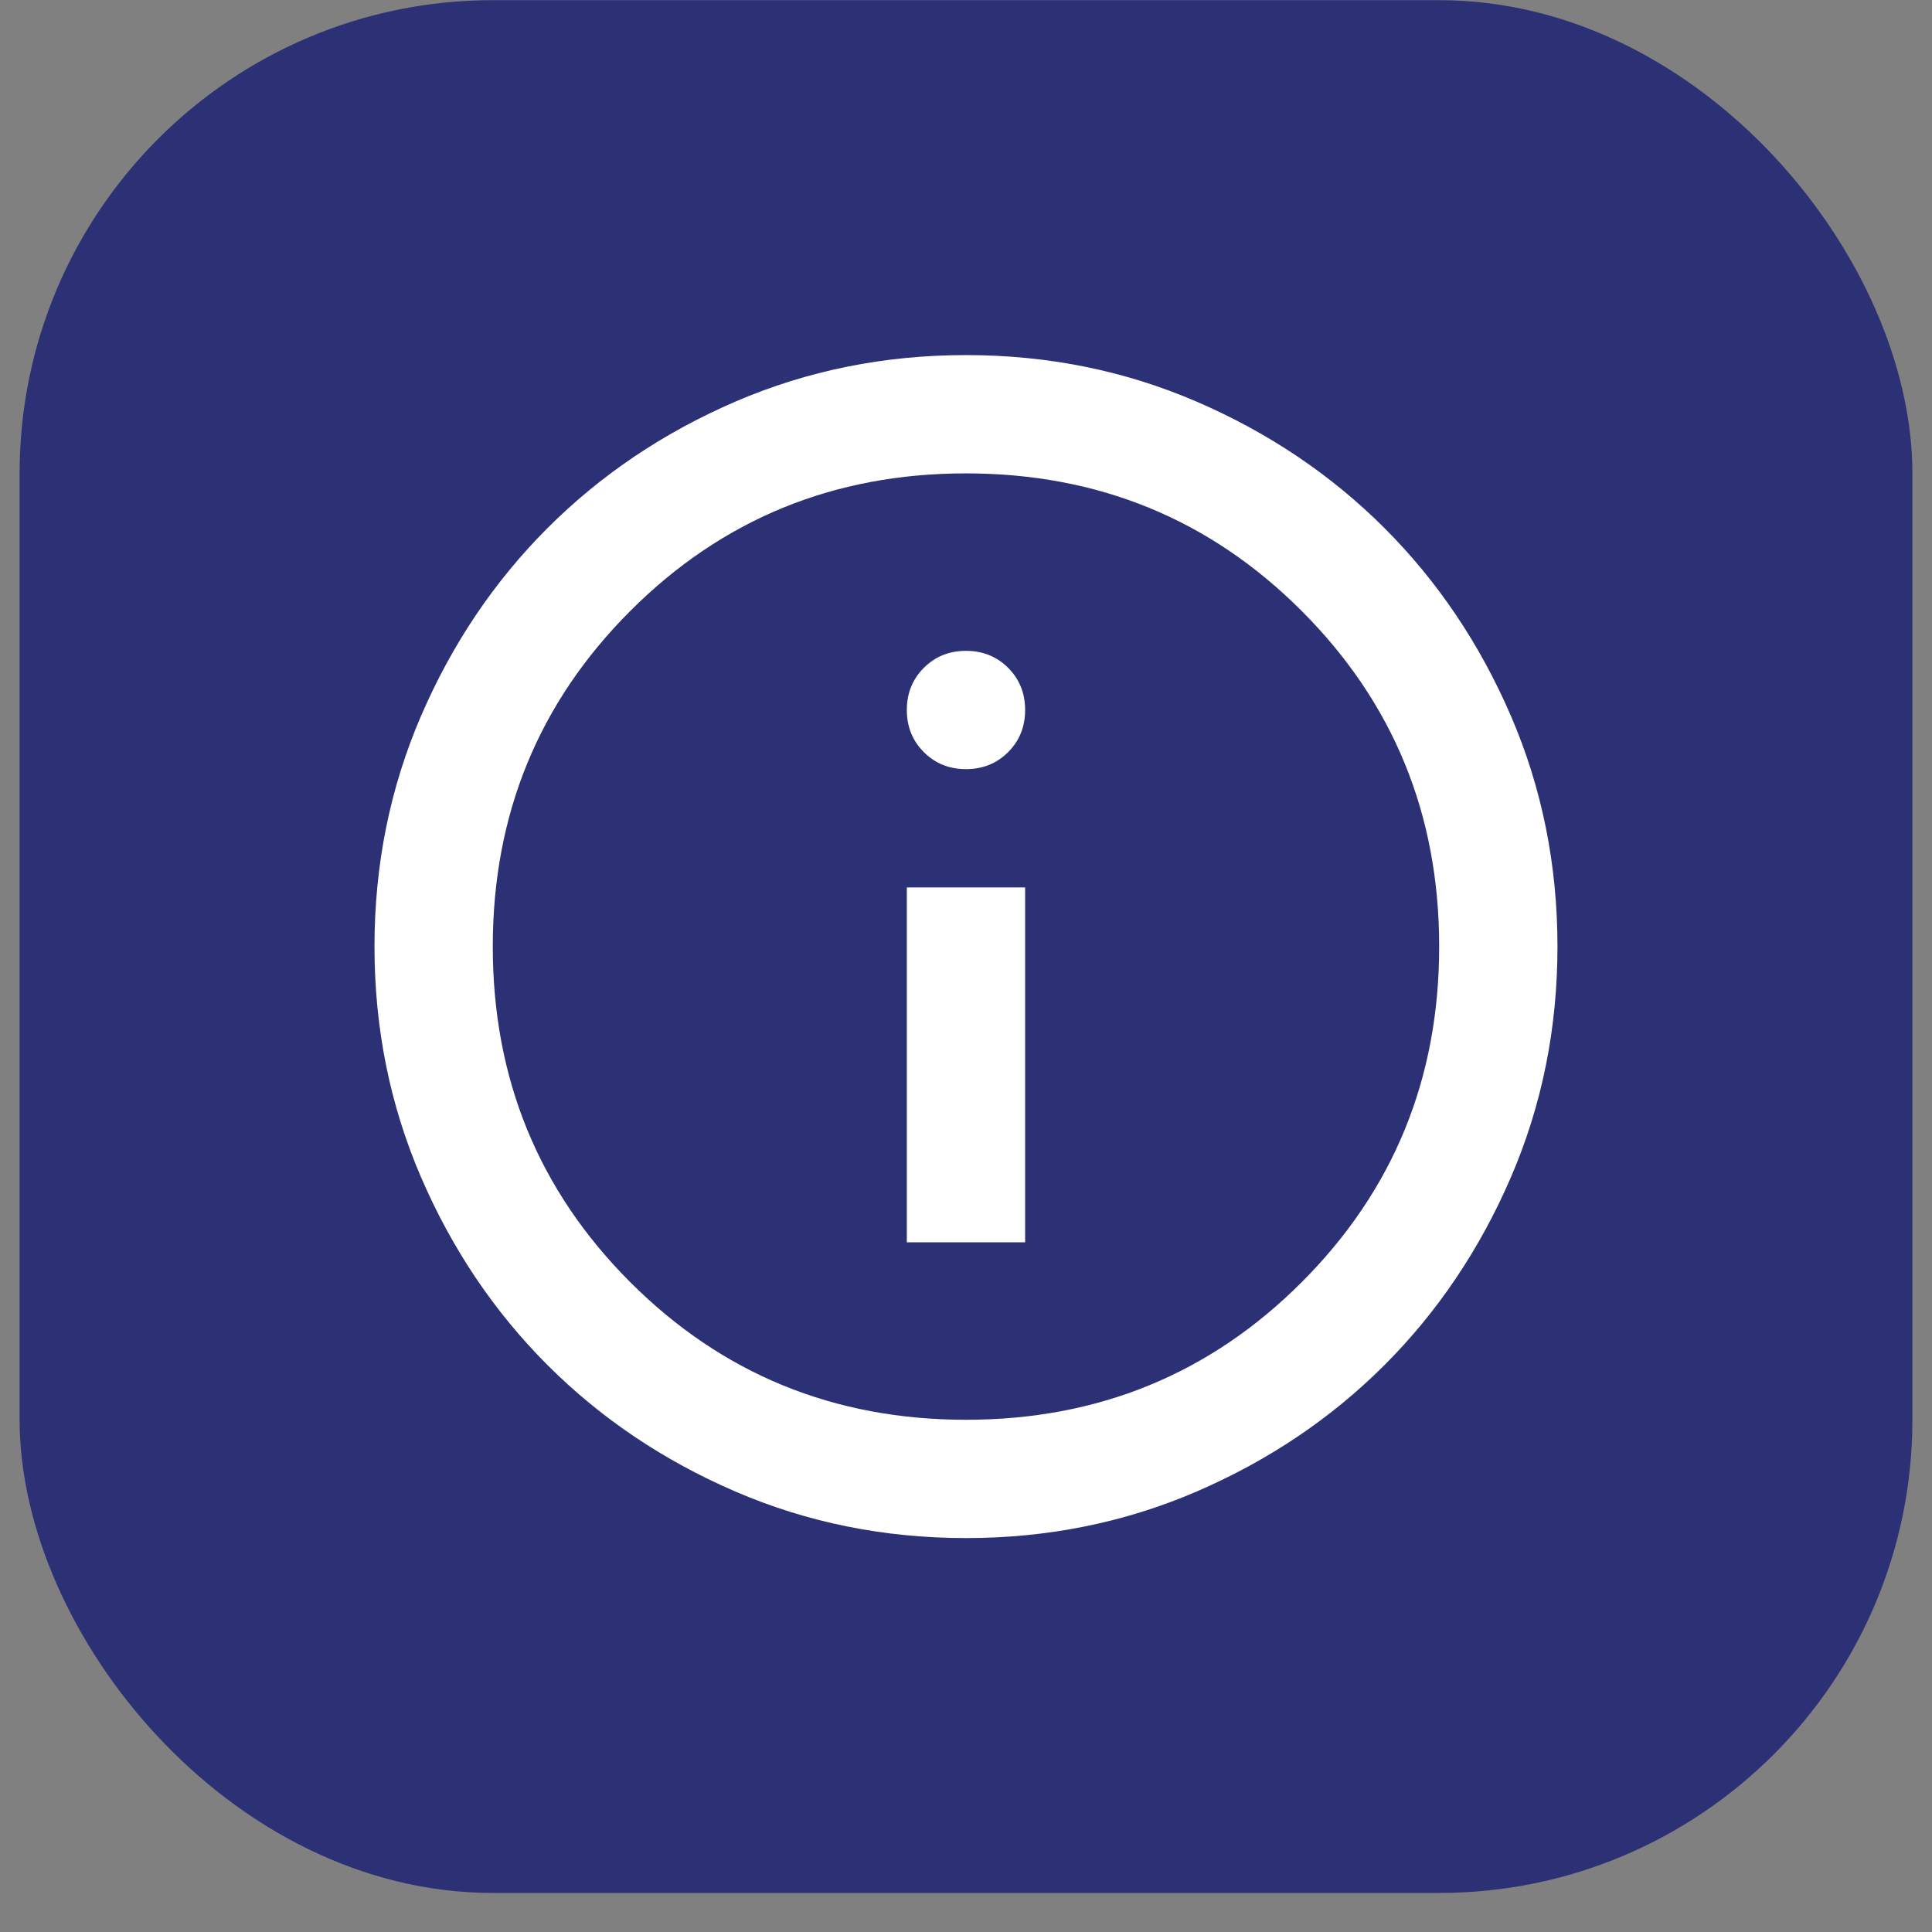
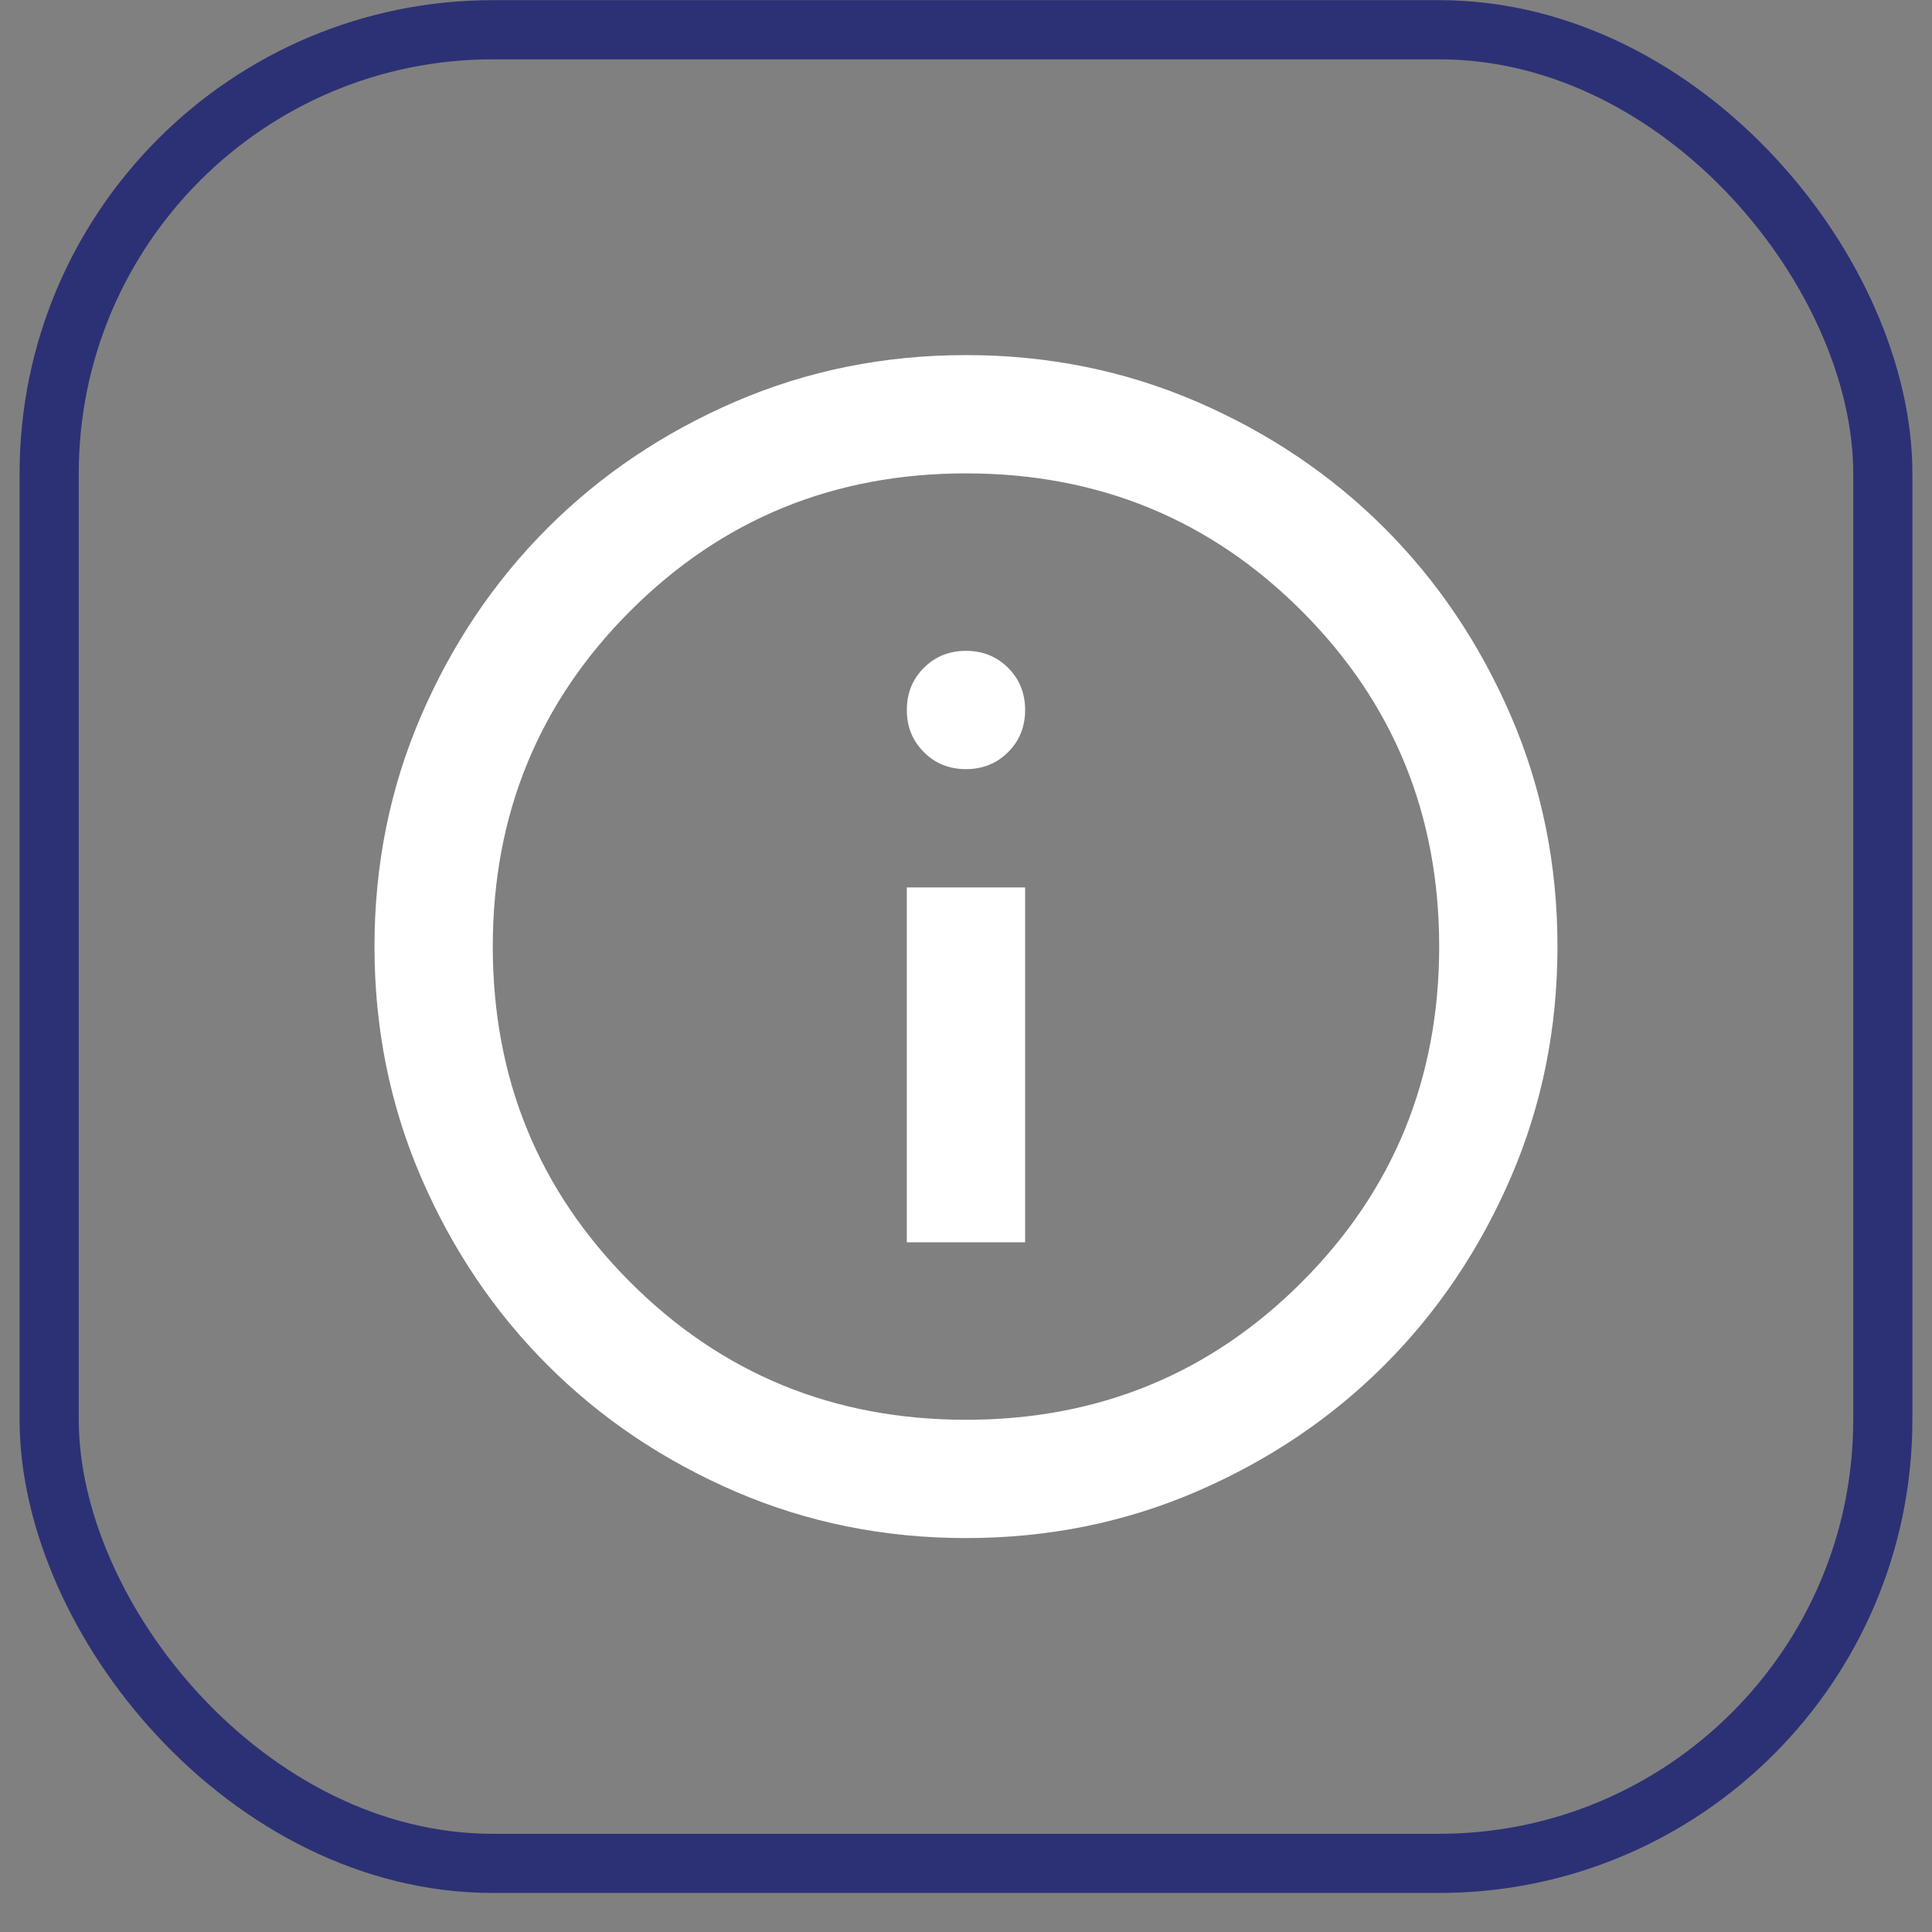
<svg xmlns="http://www.w3.org/2000/svg" width="48" height="48" viewBox="0 0 48 48" fill="none">
  <rect x="0" y="0" width="48" height="48" fill="#808080" stroke="none" />
-   <rect x="1.222" y="0.739" width="45.556" height="45.556" rx="11.022" fill="#2C3175" />
  <rect x="1.222" y="0.739" width="45.556" height="45.556" rx="11.022" stroke="#2C3175" stroke-width="1.47" />
  <path d="M22.53 30.865H25.469V22.048H22.53V30.865ZM24 19.109C24.416 19.109 24.765 18.968 25.047 18.686C25.328 18.405 25.469 18.056 25.469 17.639C25.469 17.223 25.328 16.874 25.047 16.592C24.765 16.311 24.416 16.17 24 16.17C23.583 16.17 23.234 16.311 22.953 16.592C22.671 16.874 22.53 17.223 22.53 17.639C22.53 18.056 22.671 18.405 22.953 18.686C23.234 18.968 23.583 19.109 24 19.109ZM24 38.213C21.967 38.213 20.056 37.827 18.268 37.056C16.48 36.284 14.925 35.237 13.603 33.915C12.28 32.592 11.233 31.037 10.461 29.249C9.69 27.461 9.304 25.55 9.304 23.517C9.304 21.485 9.69 19.574 10.461 17.786C11.233 15.998 12.28 14.443 13.603 13.12C14.925 11.798 16.48 10.751 18.268 9.979C20.056 9.208 21.967 8.822 24 8.822C26.033 8.822 27.943 9.208 29.731 9.979C31.519 10.751 33.074 11.798 34.397 13.12C35.719 14.443 36.766 15.998 37.538 17.786C38.309 19.574 38.695 21.485 38.695 23.517C38.695 25.55 38.309 27.461 37.538 29.249C36.766 31.037 35.719 32.592 34.397 33.915C33.074 35.237 31.519 36.284 29.731 37.056C27.943 37.827 26.033 38.213 24 38.213ZM24 35.274C27.282 35.274 30.062 34.135 32.339 31.857C34.617 29.579 35.756 26.799 35.756 23.517C35.756 20.235 34.617 17.456 32.339 15.178C30.062 12.9 27.282 11.761 24 11.761C20.718 11.761 17.938 12.9 15.66 15.178C13.382 17.456 12.243 20.235 12.243 23.517C12.243 26.799 13.382 29.579 15.66 31.857C17.938 34.135 20.718 35.274 24 35.274Z" fill="white" />
</svg>